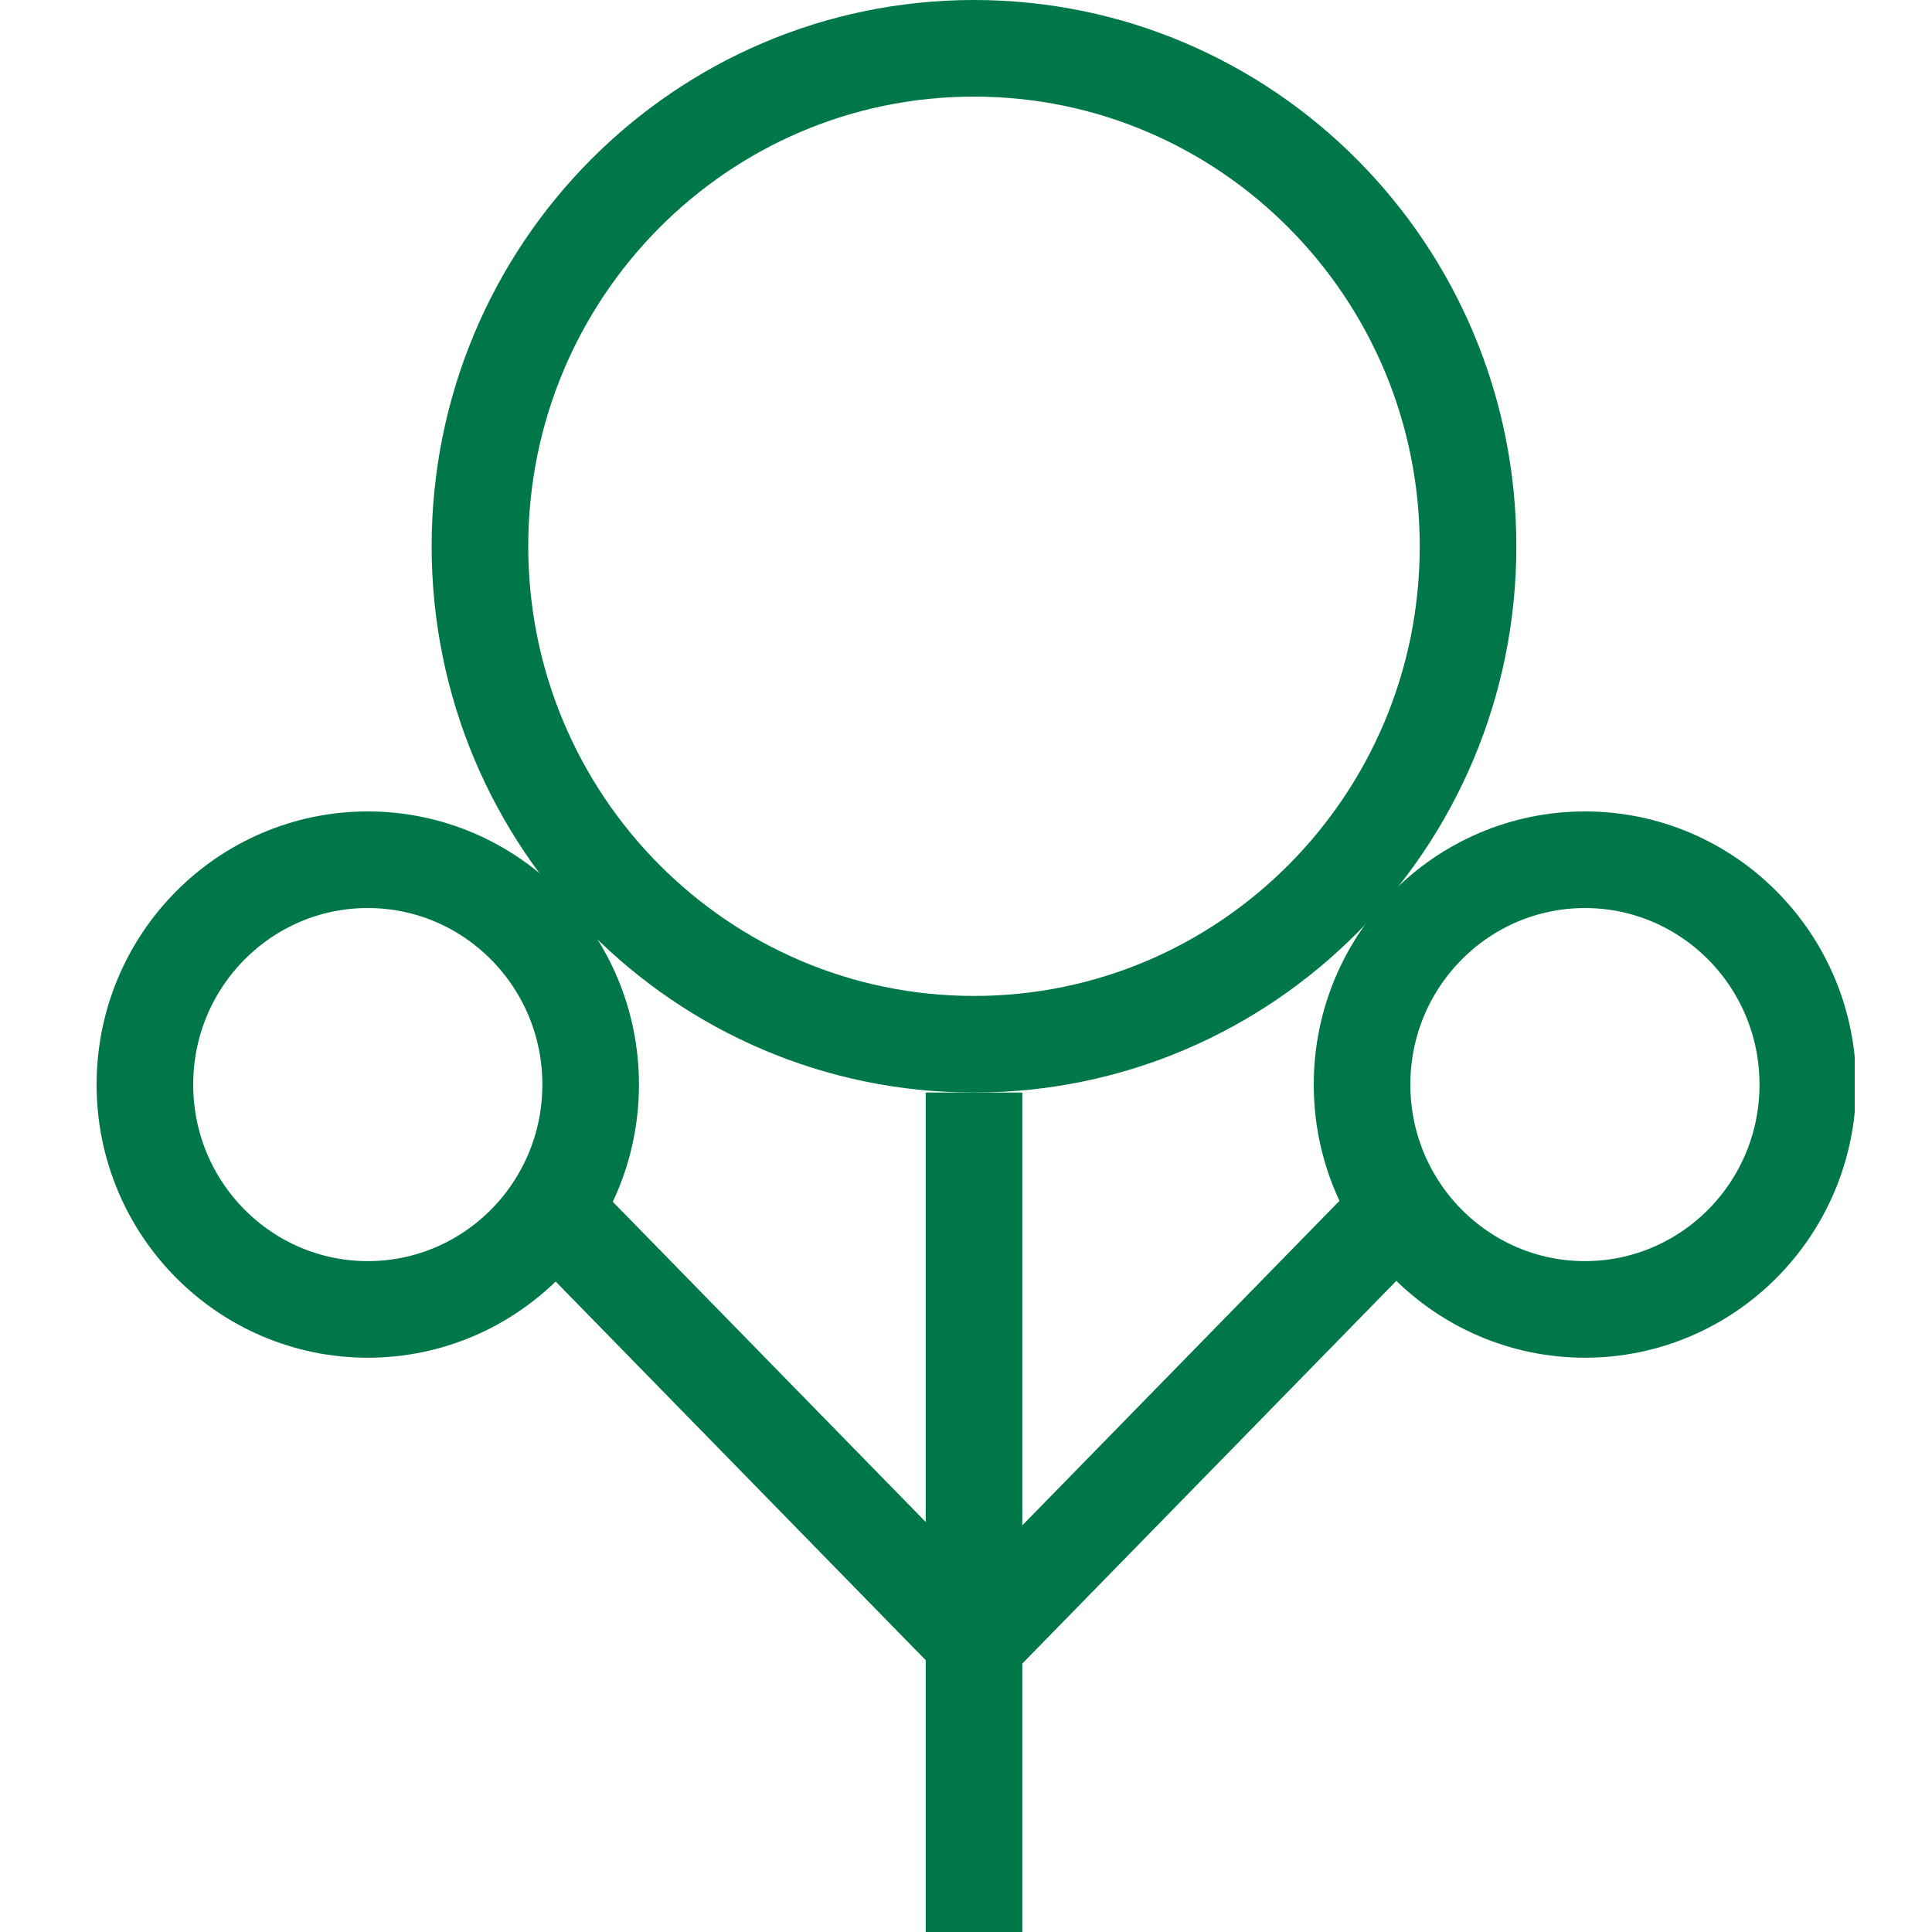
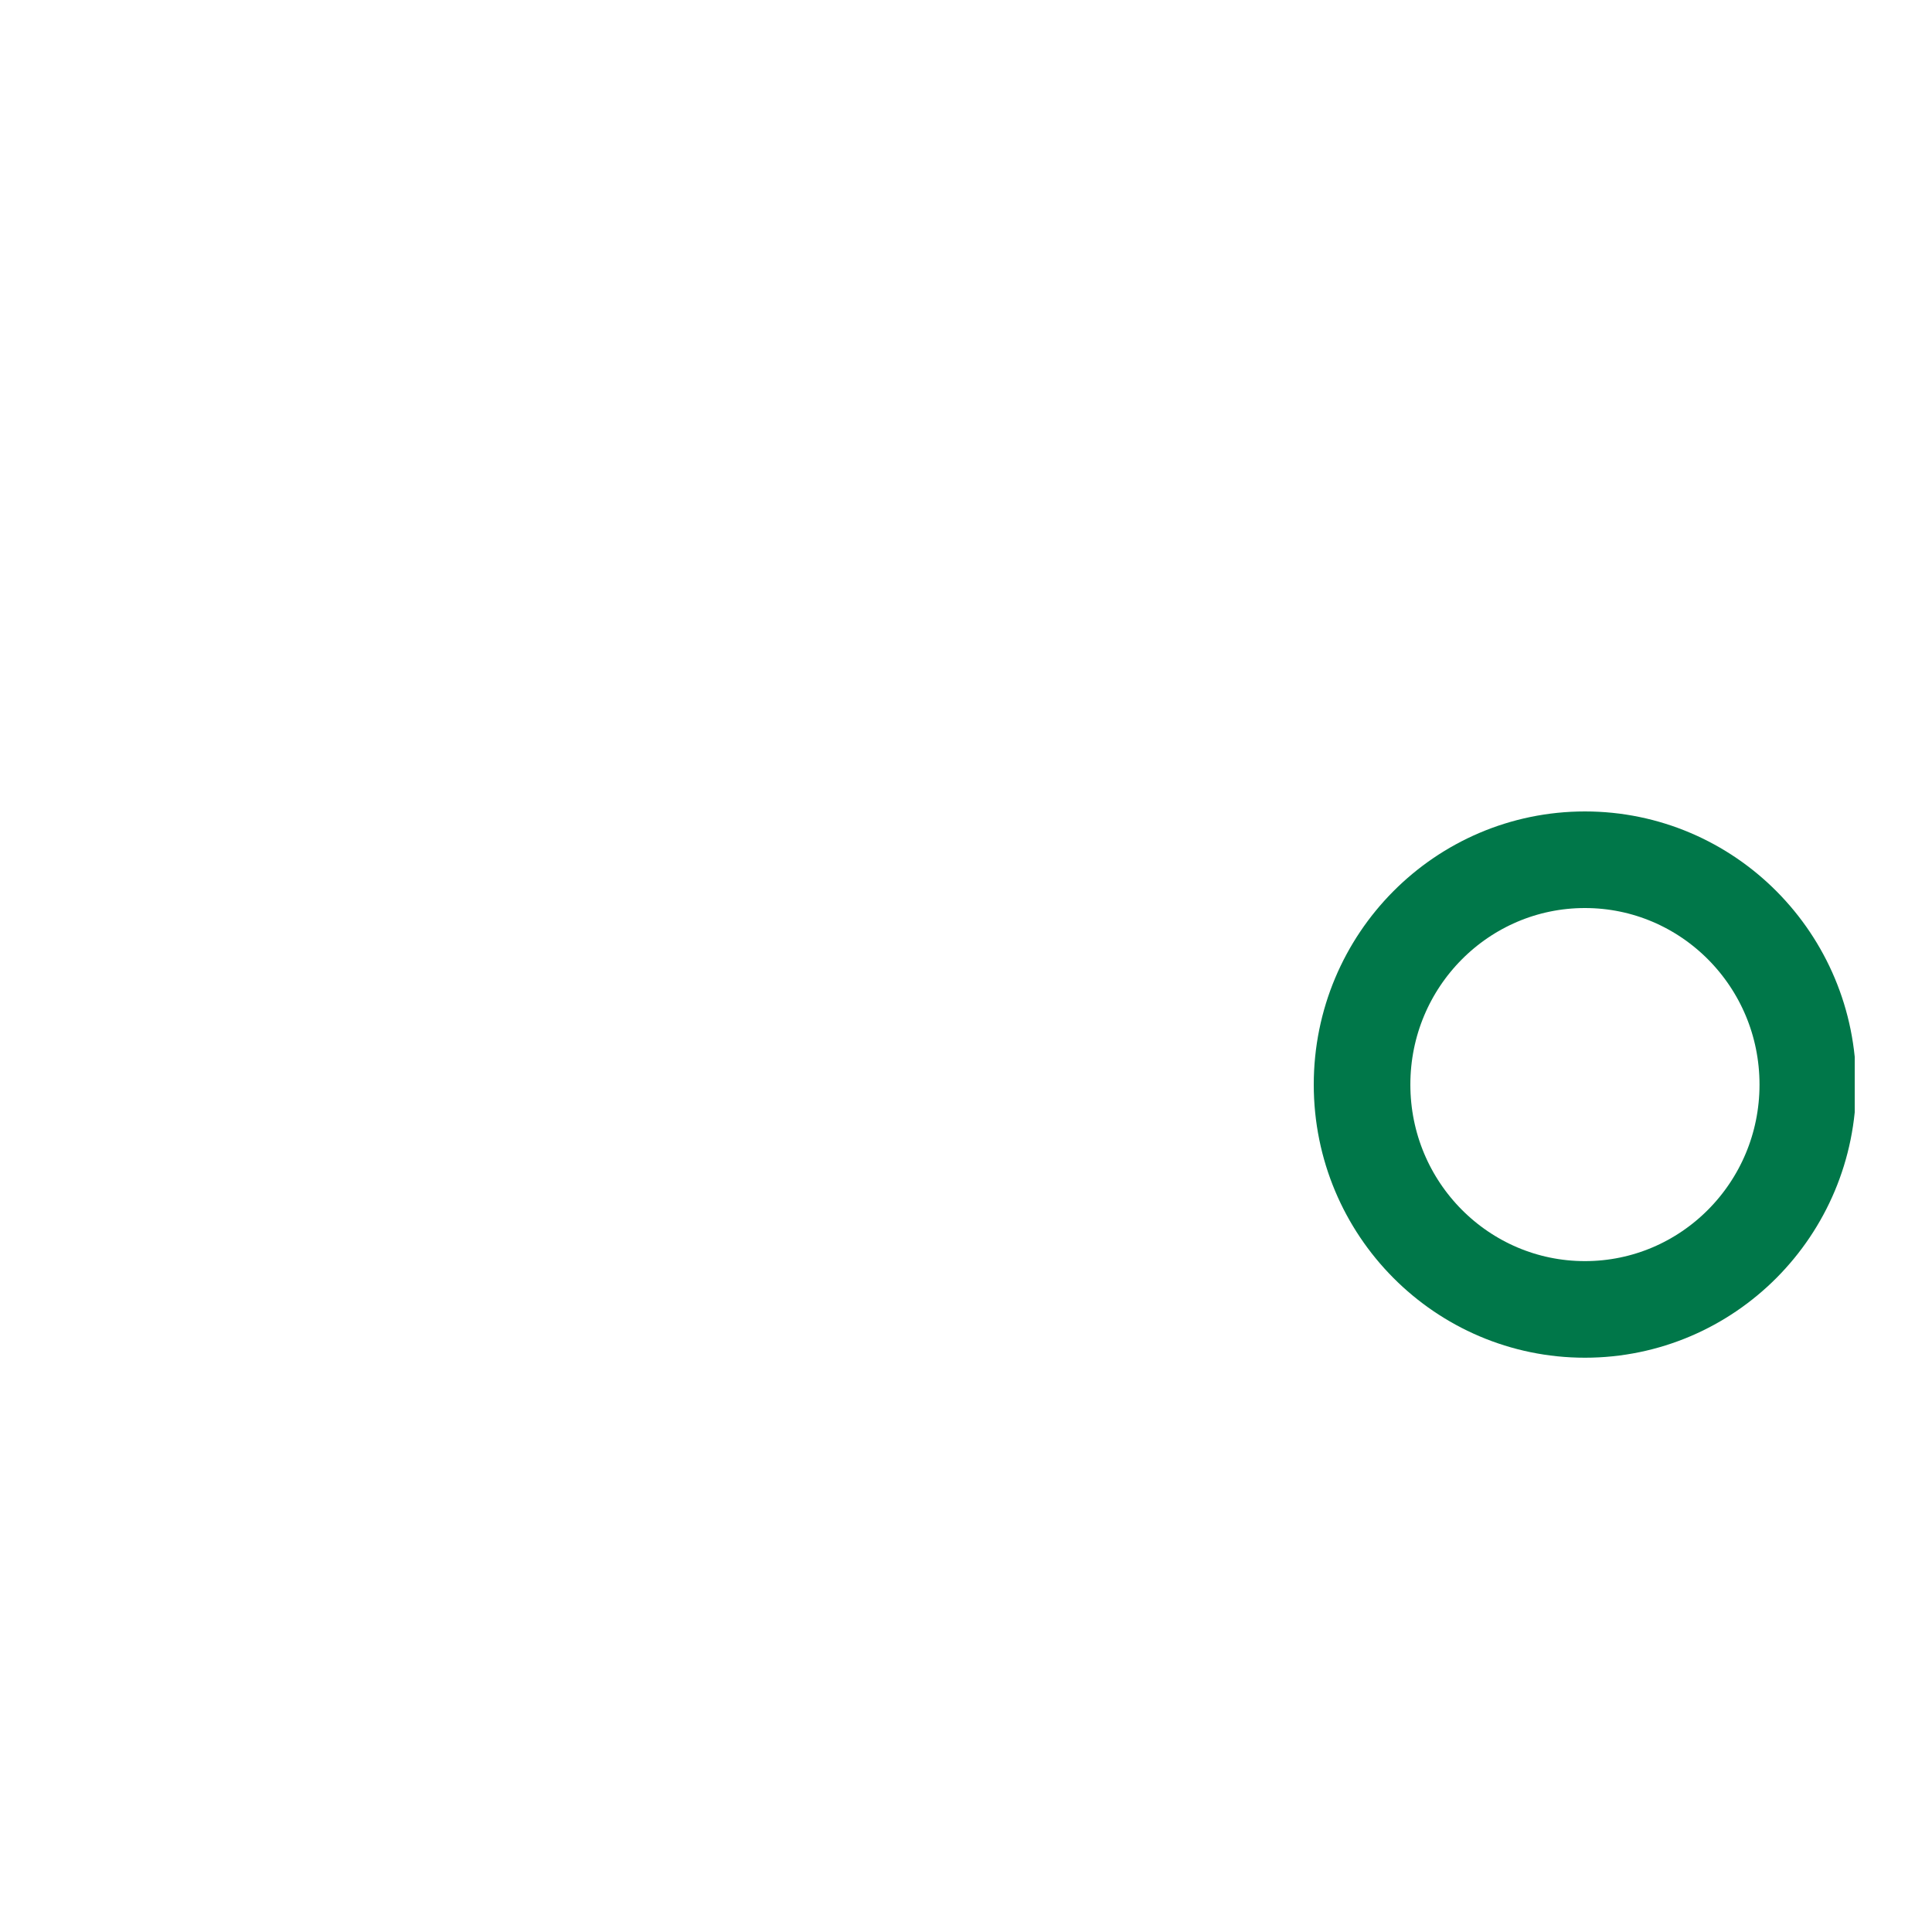
<svg xmlns="http://www.w3.org/2000/svg" width="100" height="100" viewBox="0 0 100 100" fill="none">
  <g clip-path="url(#clip0_1804_11746)">
-     <path d="M75.986 28.275C75.986 42.528 64.52 54.05 50.414 54.05C36.308 54.05 24.842 42.528 24.842 28.275C24.842 14.023 36.308 2.5 50.414 2.5C64.52 2.5 75.986 14.023 75.986 28.275Z" stroke="#007749" stroke-width="5" />
-     <path d="M50.414 100V56.55" stroke="#007749" stroke-width="5" stroke-miterlimit="10" />
-     <path d="M29 63L50.5 85L72 63" stroke="#007749" stroke-width="5" stroke-miterlimit="10" />
-     <path d="M30.572 56.138C30.572 62.582 25.39 67.775 19.036 67.775C12.682 67.775 7.5 62.582 7.5 56.138C7.5 49.693 12.682 44.5 19.036 44.5C25.39 44.5 30.572 49.693 30.572 56.138Z" stroke="#007749" stroke-width="5" />
    <path d="M93.572 56.138C93.572 62.582 88.39 67.775 82.036 67.775C75.682 67.775 70.5 62.582 70.5 56.138C70.5 49.693 75.682 44.5 82.036 44.5C88.39 44.5 93.572 49.693 93.572 56.138Z" stroke="#007749" stroke-width="5" />
  </g>
  <defs>
    <clipPath id="clip0_1804_11746">
      <rect width="91" height="100" fill="white" transform="translate(5)" />
    </clipPath>
  </defs>
</svg>